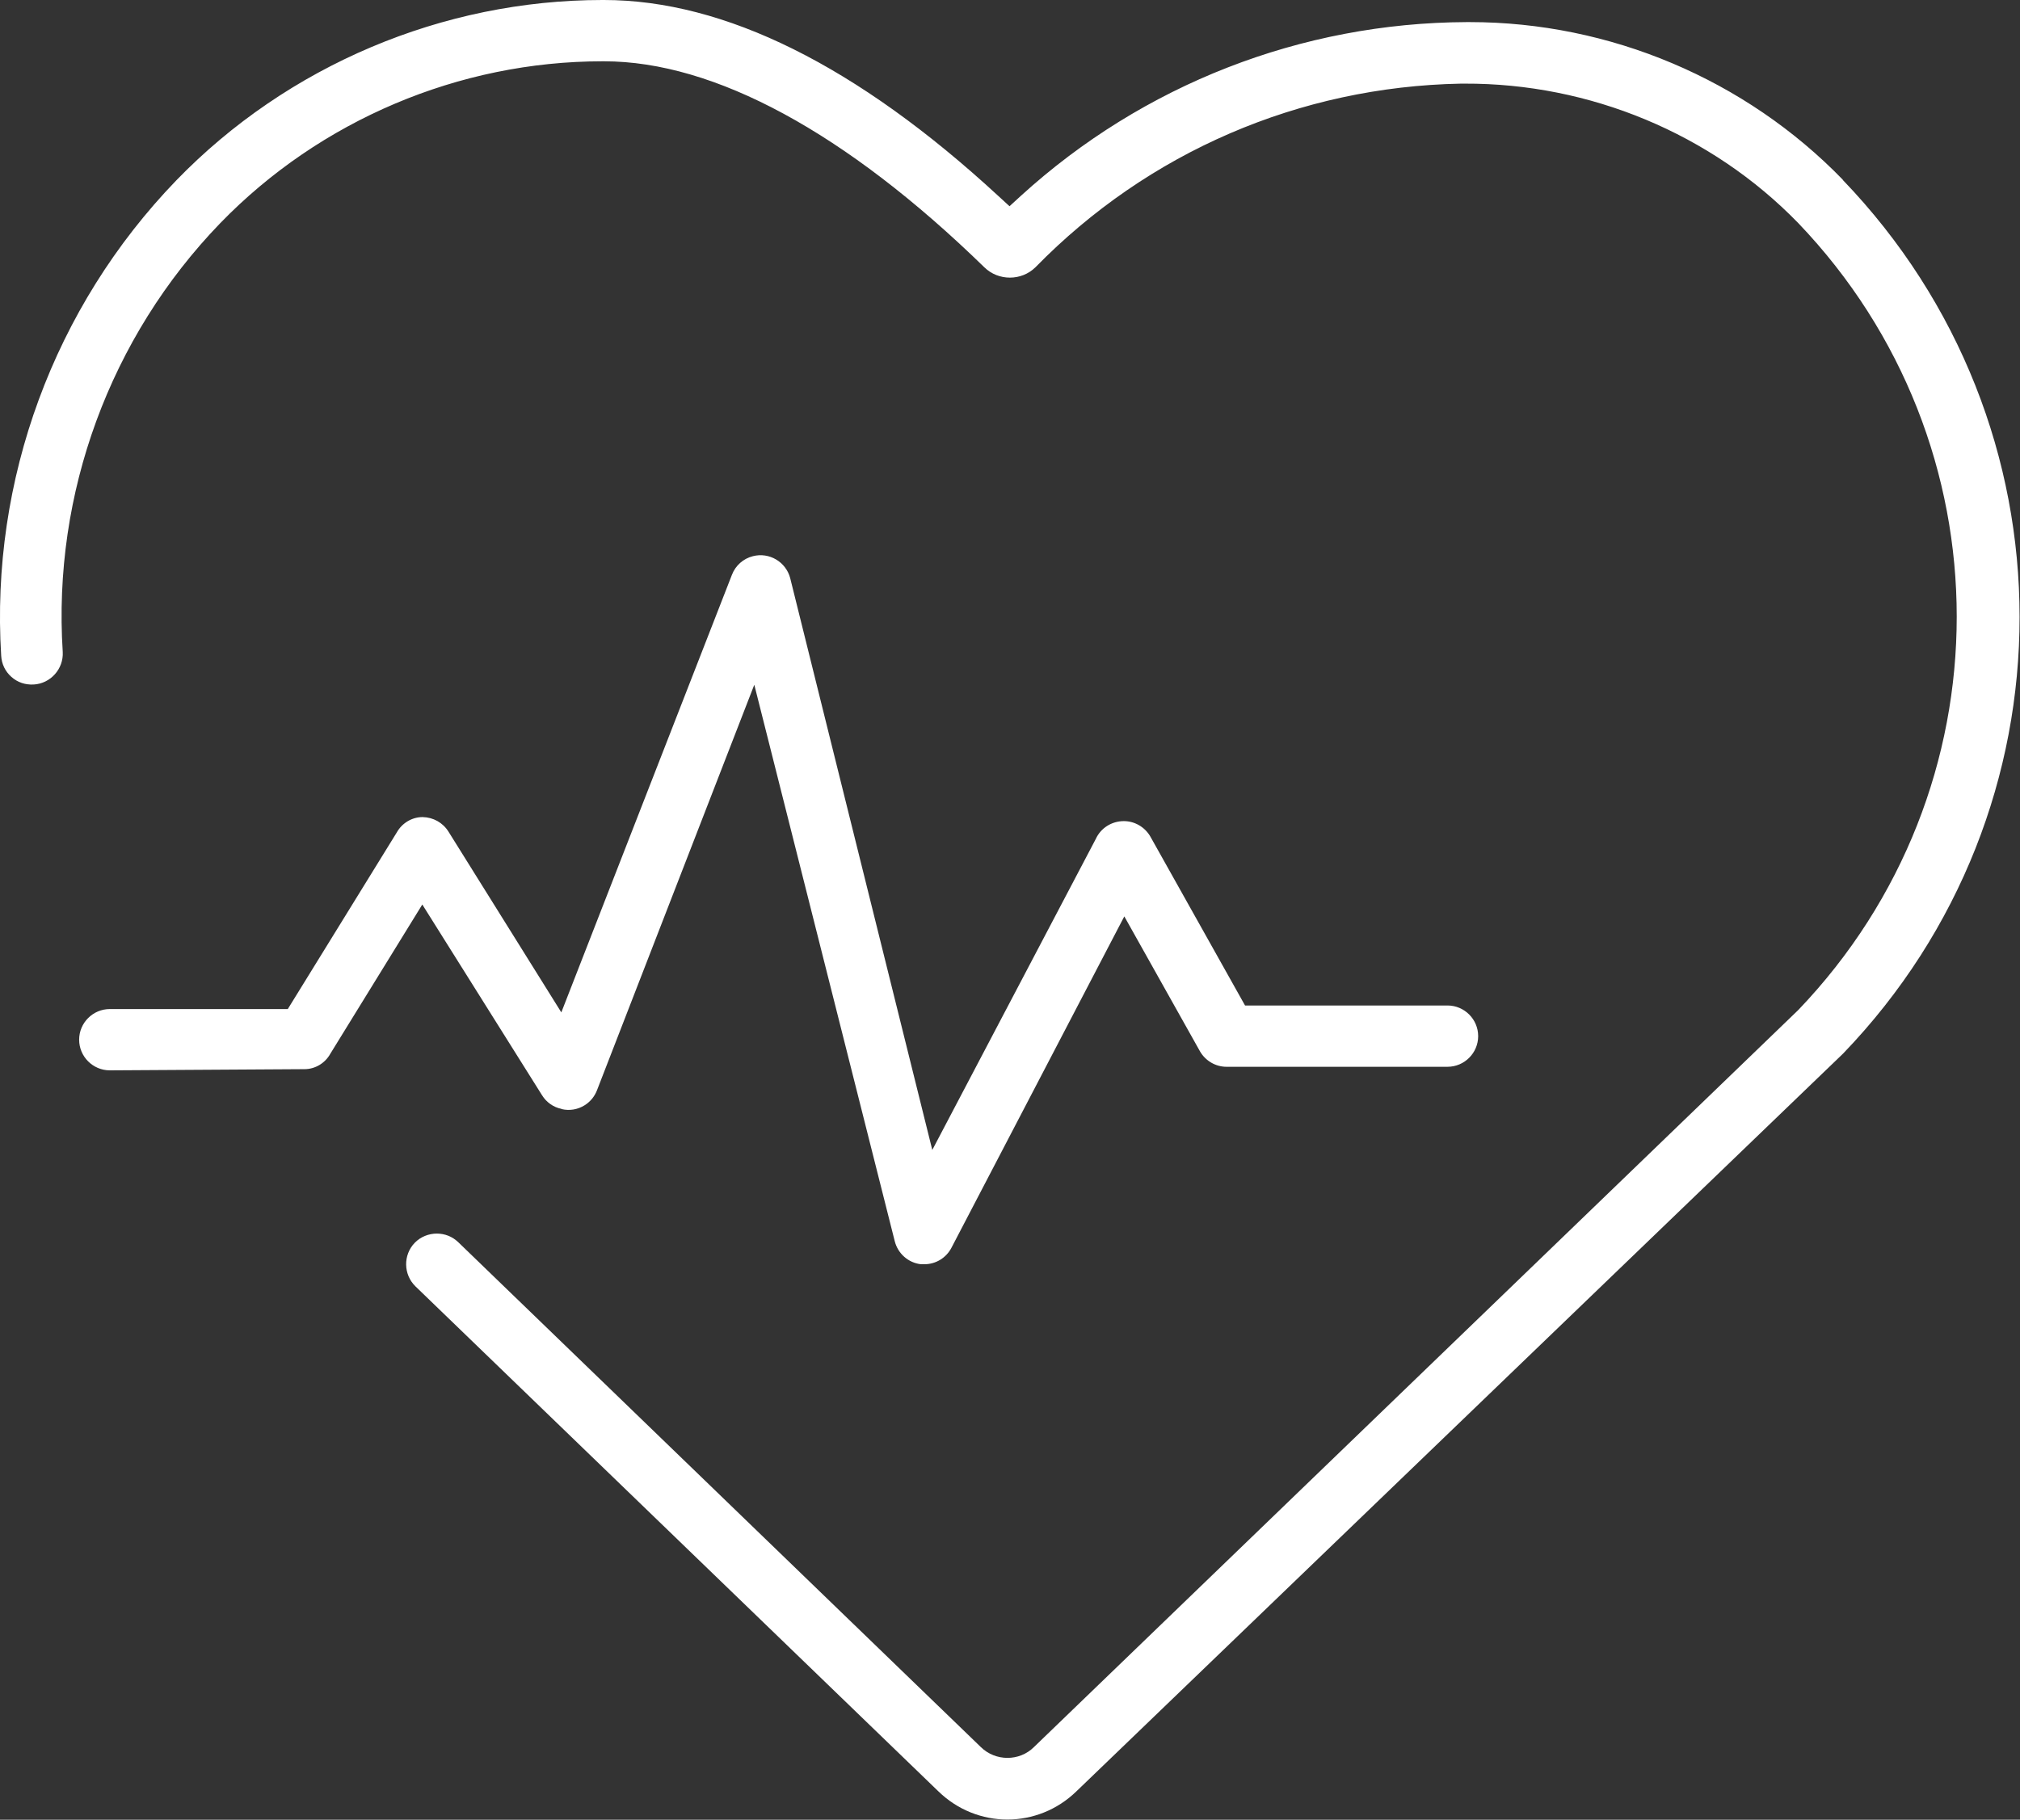
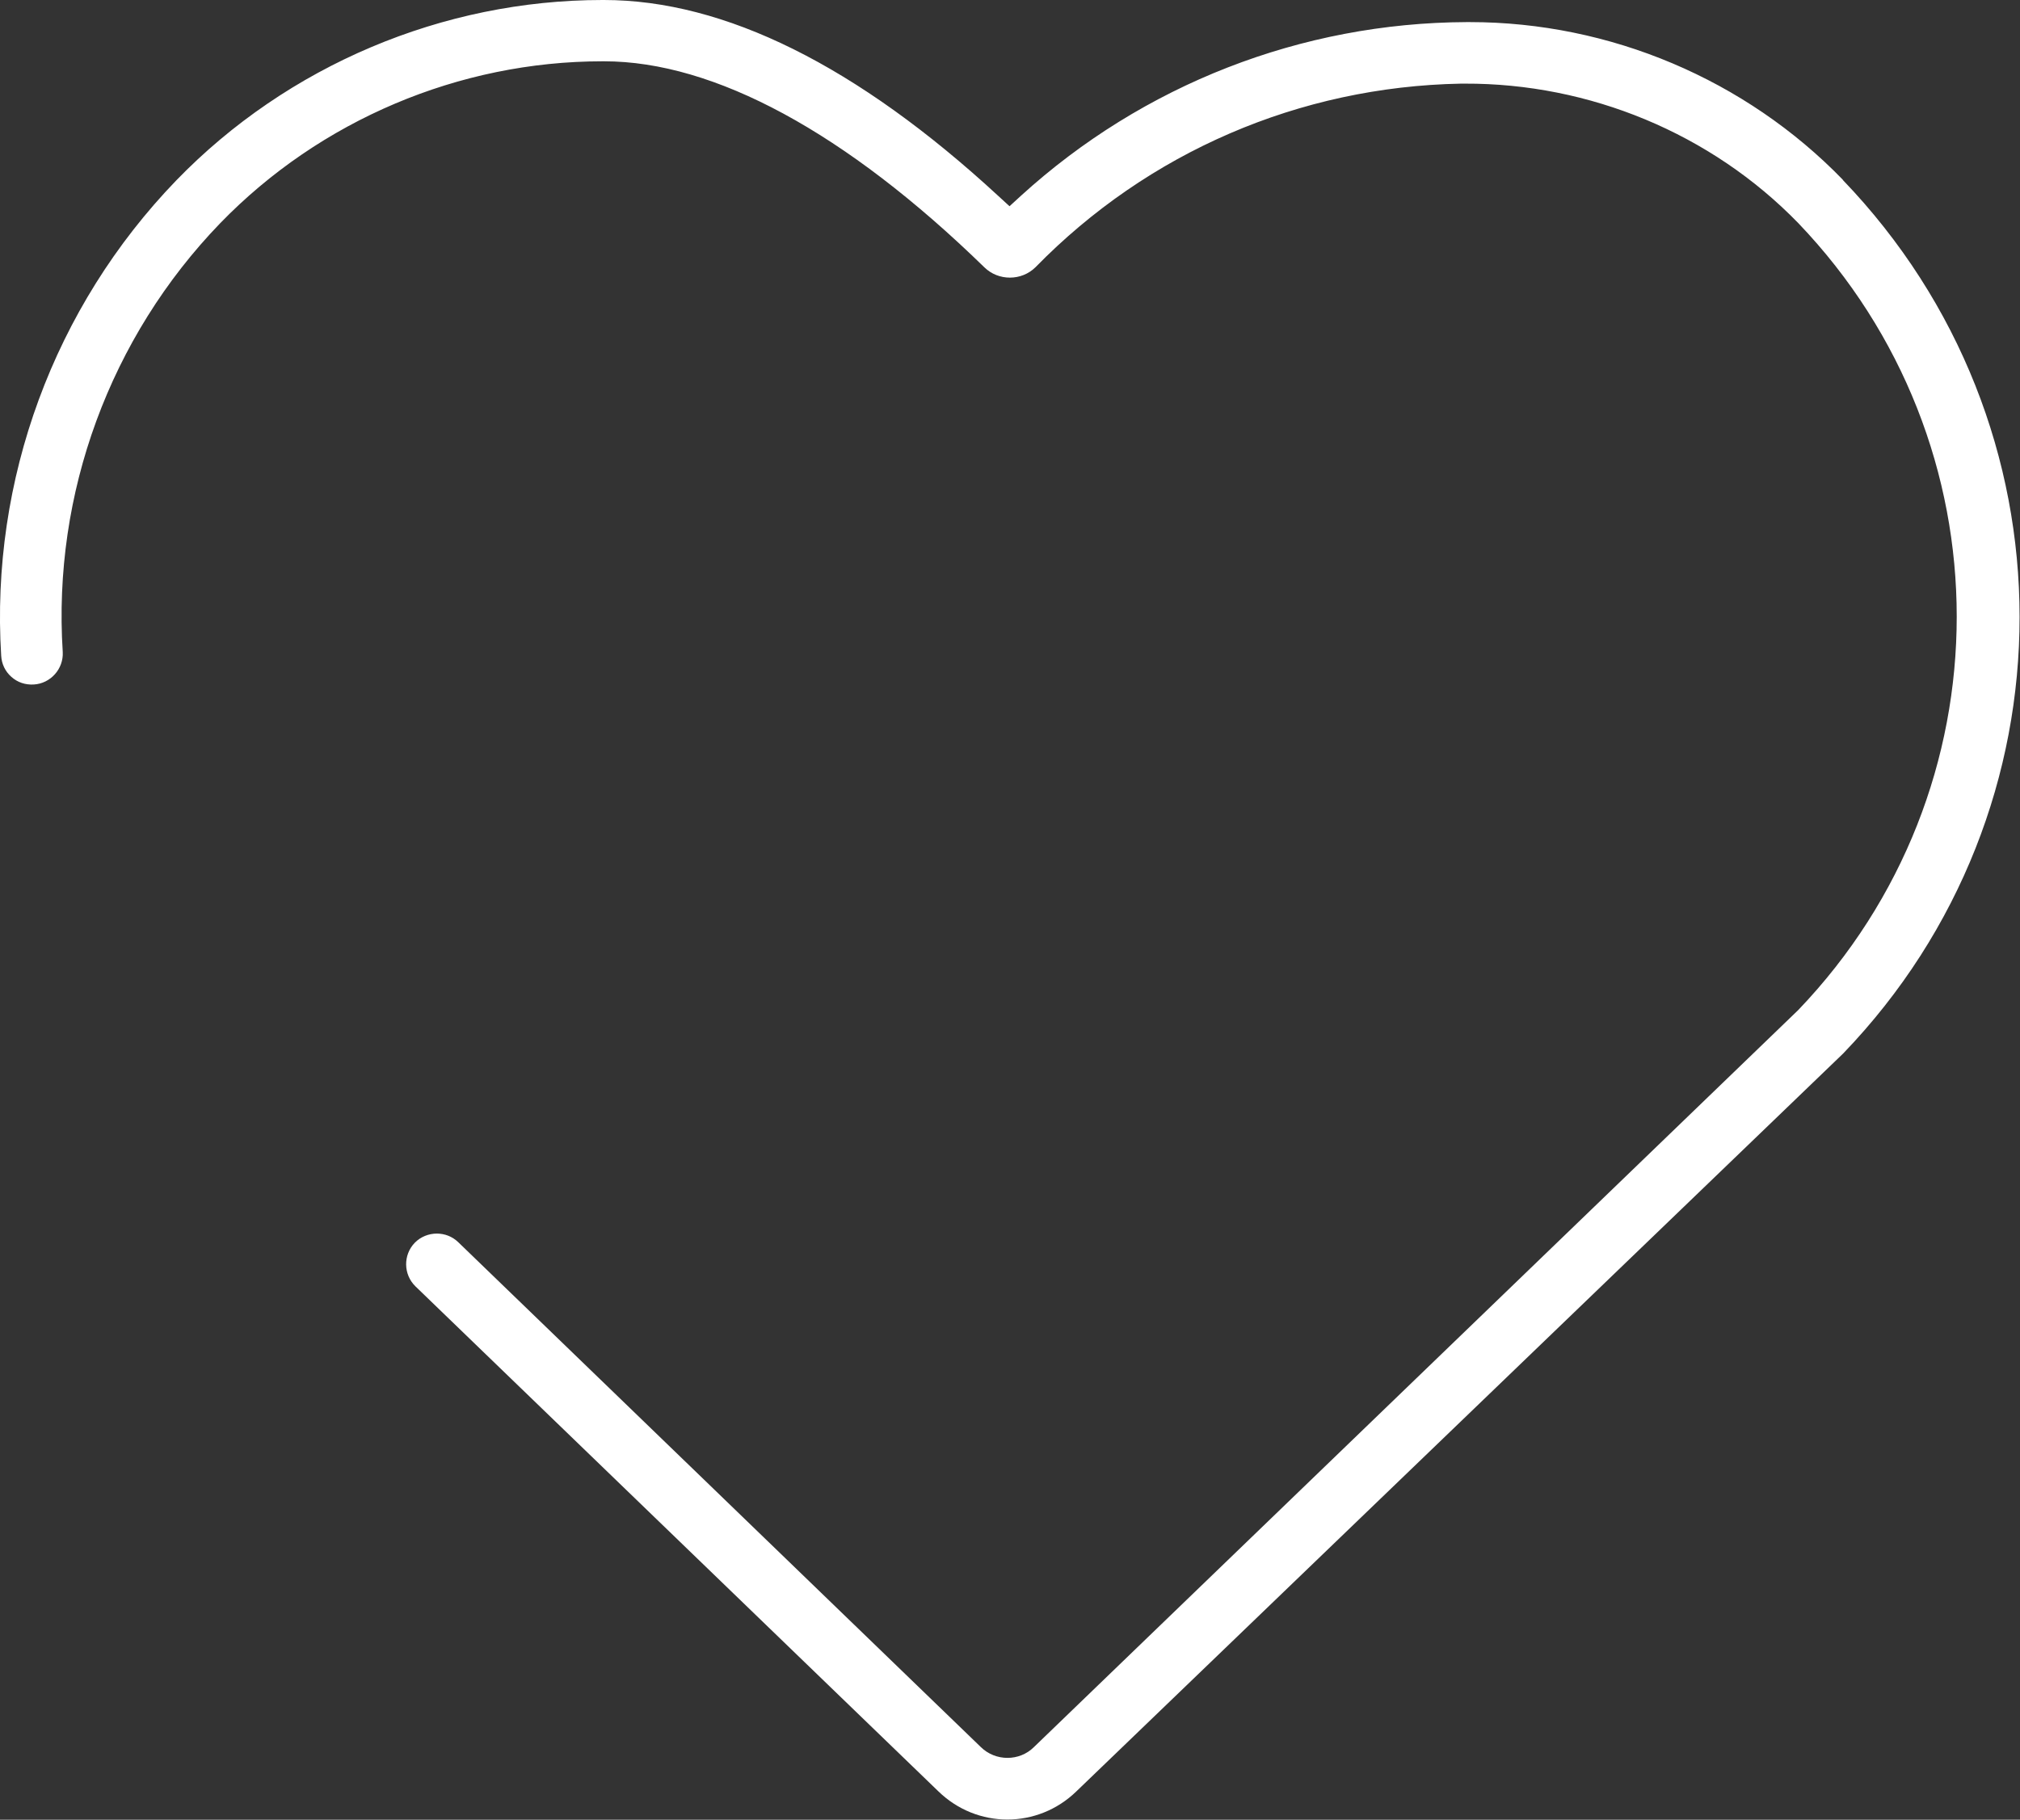
<svg xmlns="http://www.w3.org/2000/svg" id="Layer_2" data-name="Layer 2" viewBox="0 0 85 76.59">
  <rect x="0" y="0" width="85" height="76.59" fill="#333333" stroke="none" />
  <defs>
    <style>
      .cls-1 {
        fill: #fff;
      }
    </style>
  </defs>
  <g id="Layer_1-2" data-name="Layer 1">
    <g>
-       <path class="cls-1" d="M77.55,7.57c-4.1-4.23-9.81-6.64-15.7-6.64-.05,0-.1,0-.14,0-6.95.03-13.61,2.63-18.75,7.31l-.48.44-.48-.44C36.07,2.77,30.49,0,25.41,0h-.06c-6.72,0-13.25,2.76-17.93,7.59C2.27,12.92-.41,20.21.05,27.6h0c.02.35.17.66.43.89.26.23.58.34.94.32.71-.04,1.26-.66,1.22-1.37-.43-6.66,1.99-13.25,6.63-18.05,4.2-4.33,10.05-6.81,16.08-6.81h.07c4.64,0,10.18,3,16,8.67.59.58,1.56.58,2.15,0,4.74-4.85,11.11-7.6,17.9-7.73h.16c5.24-.02,10.37,2.09,14.04,5.87,8.89,9.29,8.89,23.84,0,33.12l-32.16,31.02c-.61.61-1.62.61-2.24,0l-21.99-21.25c-.25-.24-.57-.36-.9-.36s-.68.13-.93.39c-.49.51-.48,1.33.03,1.83l22,21.25c1.63,1.59,4.19,1.59,5.82,0l32.26-31.05c9.9-10.29,9.9-26.45-.02-36.77Z" />
-       <path class="cls-1" d="M23.63,46.68c.34.08.68.02.97-.16.24-.15.42-.37.52-.63l6.62-17.07,5.91,23.42c.13.52.57.91,1.1.97h.15c.48,0,.92-.27,1.14-.7l7.27-13.94,3.19,5.69c.23.39.65.64,1.11.64h9.3c.71,0,1.29-.58,1.29-1.29s-.58-1.29-1.29-1.29h-8.52l-3.99-7.12c-.23-.39-.65-.64-1.11-.64,0,0,0,0,0,0-.51,0-.97.29-1.18.75l-6.88,13.09-5.98-24.07c-.18-.68-.88-1.1-1.57-.92-.4.1-.73.39-.88.78l-7.18,18.42-4.75-7.61c-.24-.38-.64-.6-1.09-.61-.44,0-.86.25-1.08.64l-4.59,7.44h-7.49c-.71,0-1.29.58-1.29,1.29s.58,1.29,1.29,1.29l8.19-.05c.45,0,.87-.25,1.09-.65l3.87-6.28,5.04,8.03c.18.29.47.5.81.57Z" />
+       <path class="cls-1" d="M77.55,7.57c-4.1-4.23-9.81-6.64-15.7-6.64-.05,0-.1,0-.14,0-6.95.03-13.61,2.63-18.75,7.31l-.48.44-.48-.44C36.07,2.77,30.49,0,25.41,0h-.06c-6.72,0-13.25,2.76-17.93,7.59C2.27,12.92-.41,20.21.05,27.6c.02.35.17.66.43.89.26.23.58.34.94.32.71-.04,1.26-.66,1.22-1.37-.43-6.66,1.99-13.25,6.63-18.05,4.2-4.33,10.05-6.81,16.08-6.81h.07c4.64,0,10.18,3,16,8.67.59.58,1.56.58,2.15,0,4.74-4.85,11.11-7.6,17.9-7.73h.16c5.24-.02,10.37,2.09,14.04,5.87,8.89,9.29,8.89,23.84,0,33.12l-32.16,31.02c-.61.61-1.62.61-2.24,0l-21.99-21.25c-.25-.24-.57-.36-.9-.36s-.68.13-.93.39c-.49.51-.48,1.33.03,1.83l22,21.25c1.63,1.59,4.19,1.59,5.82,0l32.26-31.05c9.9-10.29,9.9-26.45-.02-36.77Z" />
    </g>
  </g>
</svg>